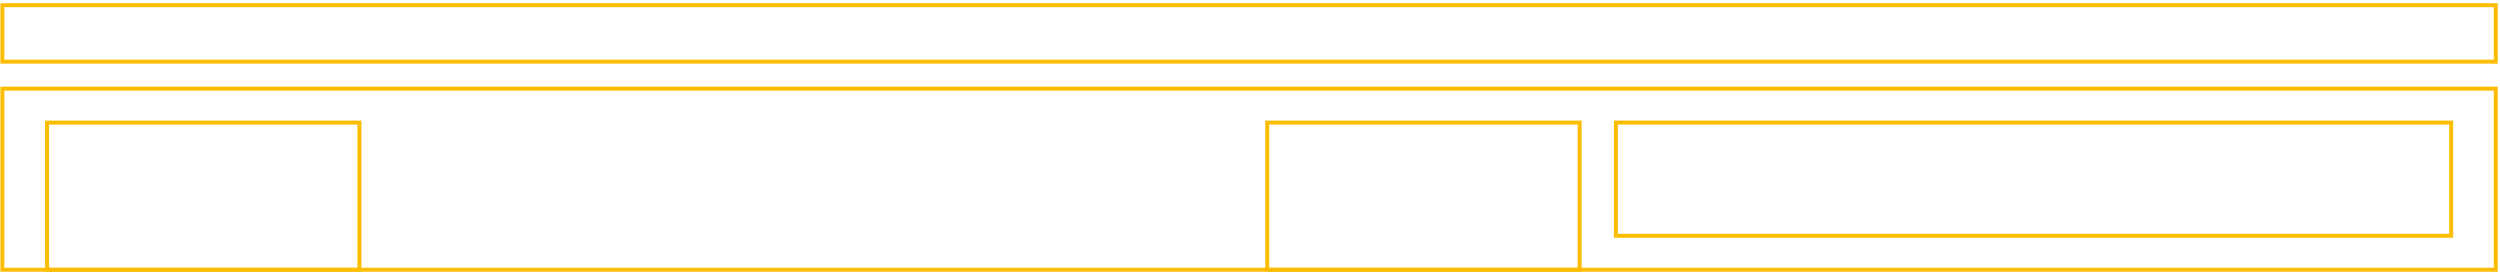
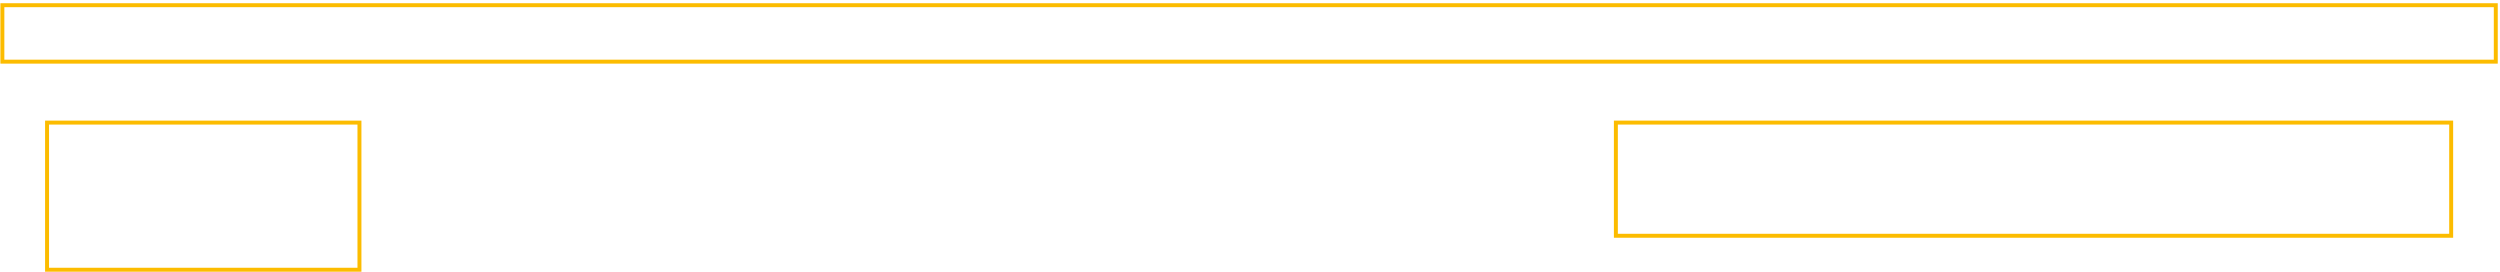
<svg xmlns="http://www.w3.org/2000/svg" width="734" height="80" viewBox="0 0 734 80" fill="none">
-   <path d="M0.697 26.026H732.761V79.194H0.697V26.026Z" stroke="#FCBC00" stroke-width="1.16" stroke-miterlimit="10" />
  <path d="M0.697 1.526H732.761V18.102H0.697V1.526Z" stroke="#FCBC00" stroke-width="1.16" stroke-miterlimit="10" />
  <path d="M13.814 35.994H105.534V79.194H13.814V35.994Z" stroke="#FCBC00" stroke-width="1.16" stroke-miterlimit="10" />
-   <path d="M372.057 35.994H463.777V79.194H372.057V35.994Z" stroke="#FCBC00" stroke-width="1.16" stroke-miterlimit="10" />
  <path d="M474.42 35.99H719.664V69.222H474.42V35.99Z" stroke="#FCBC00" stroke-width="1.16" stroke-miterlimit="10" />
</svg>